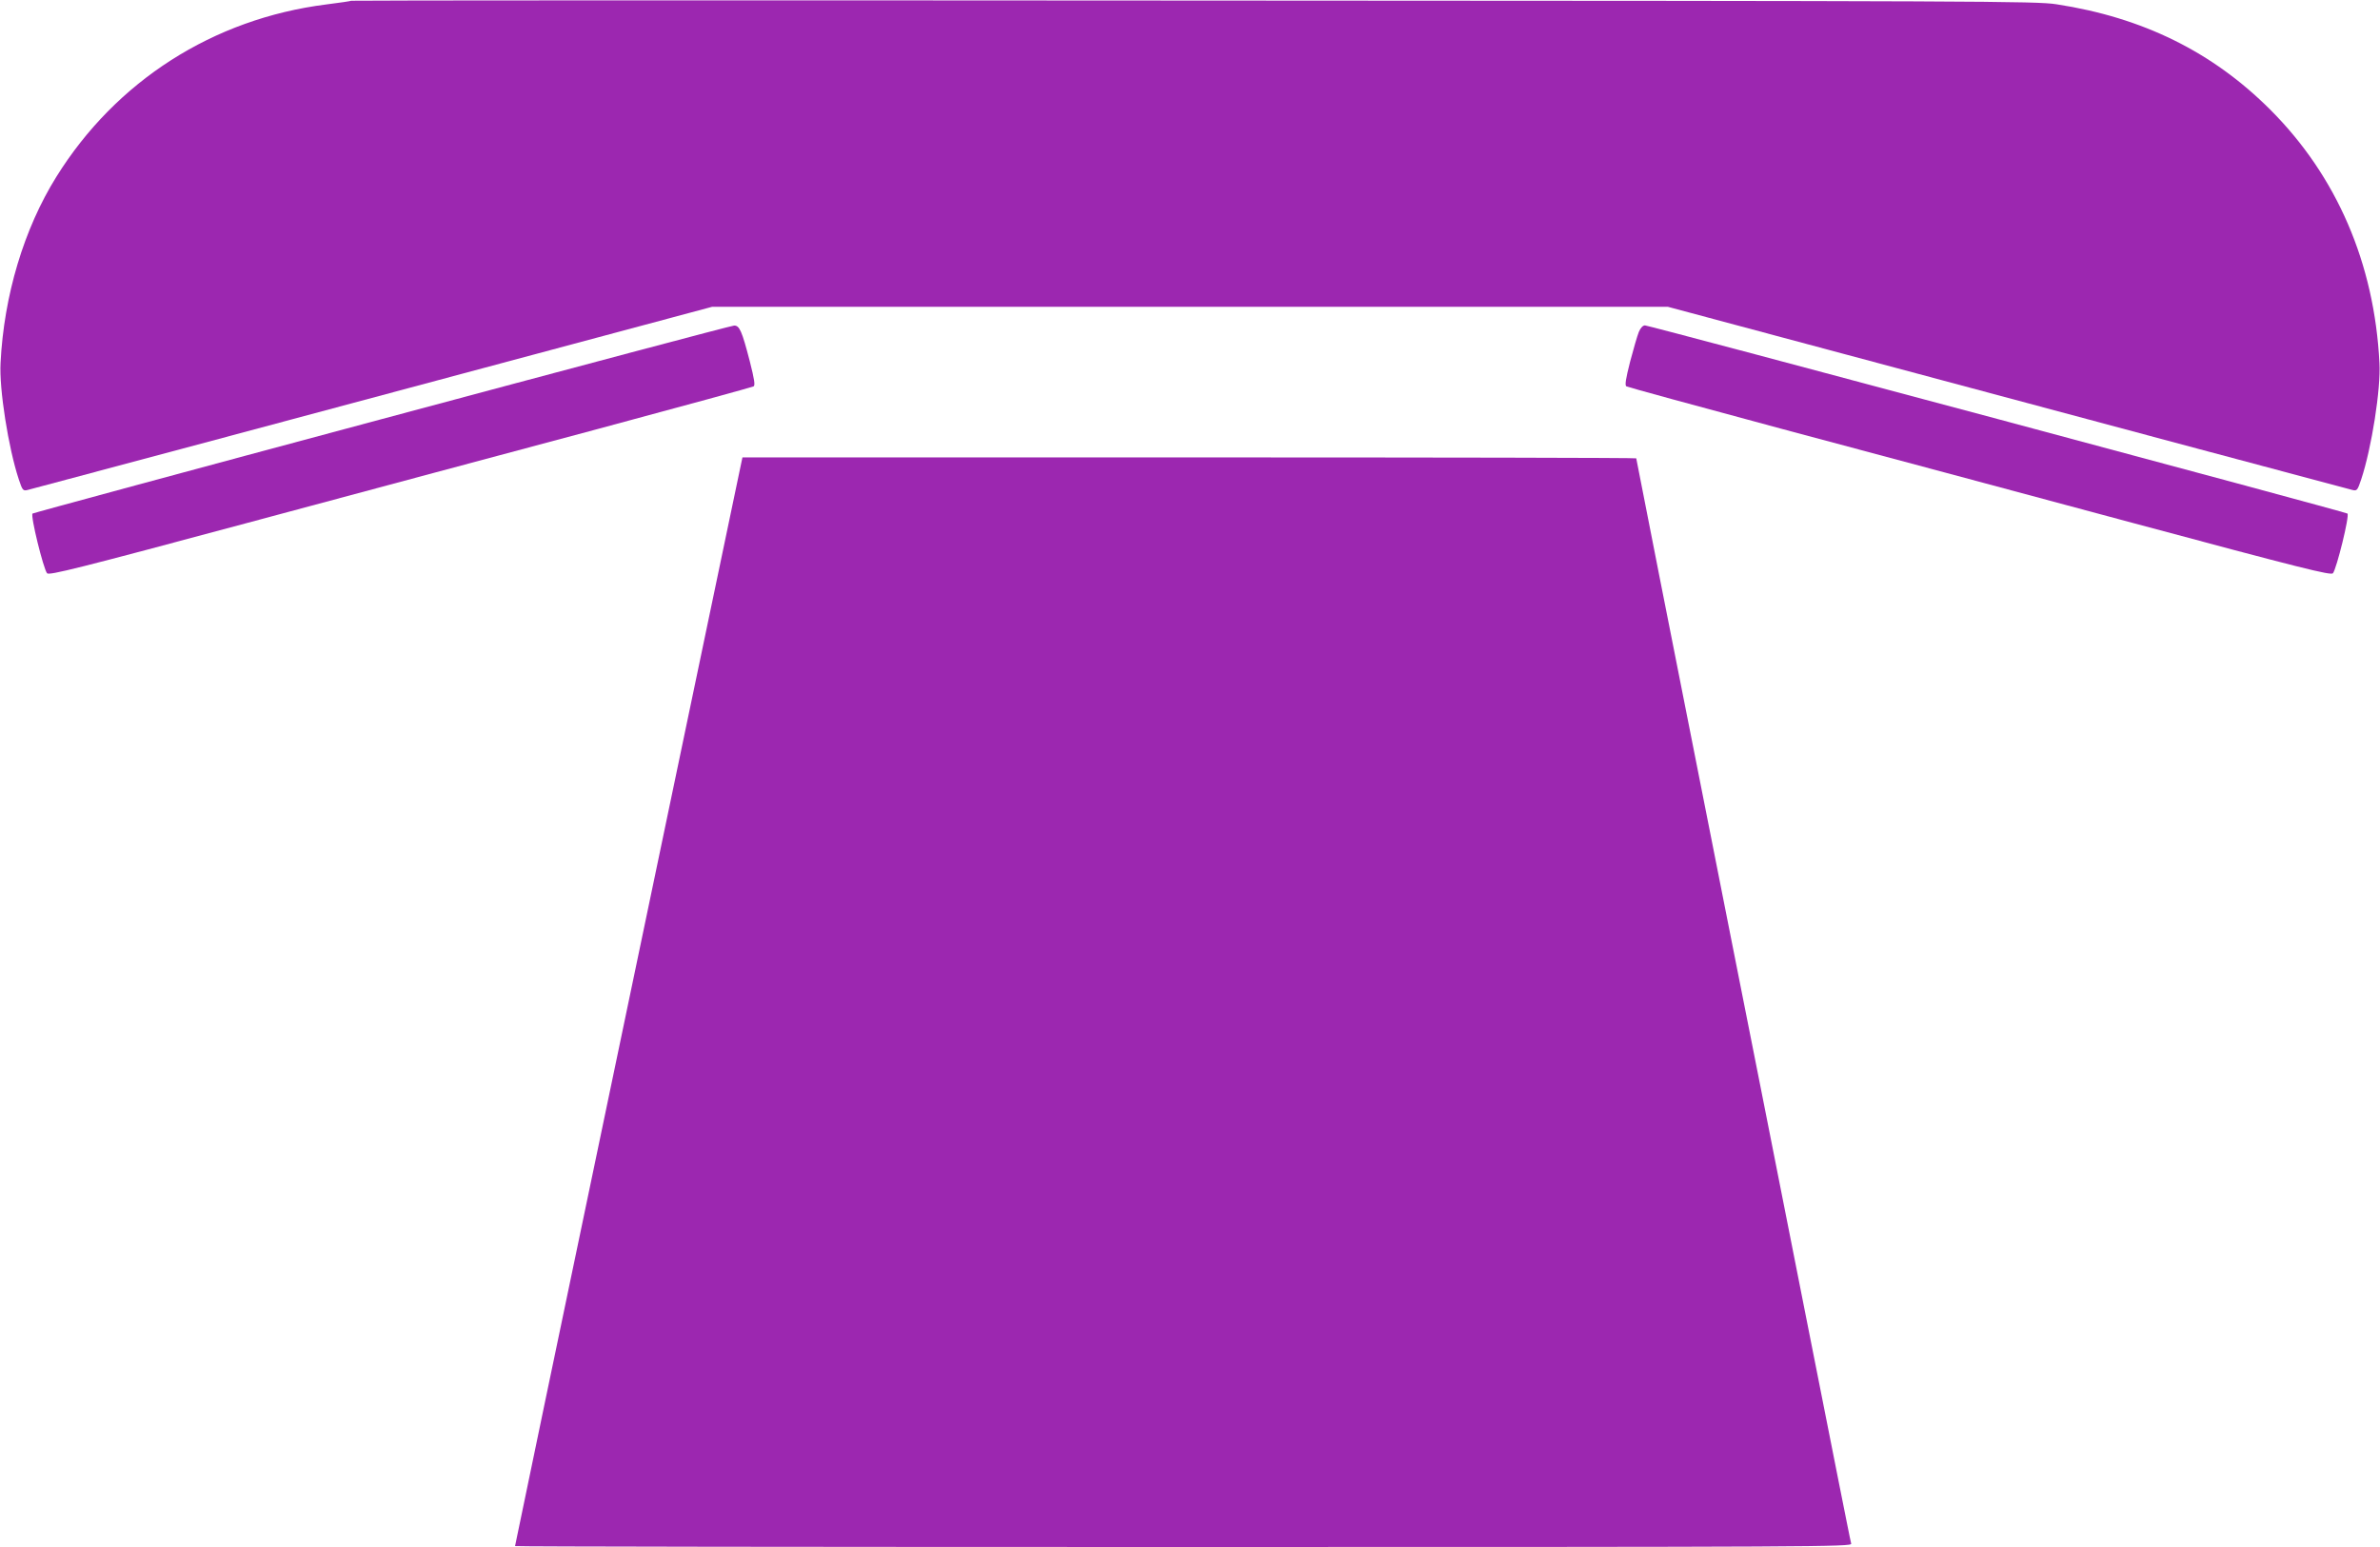
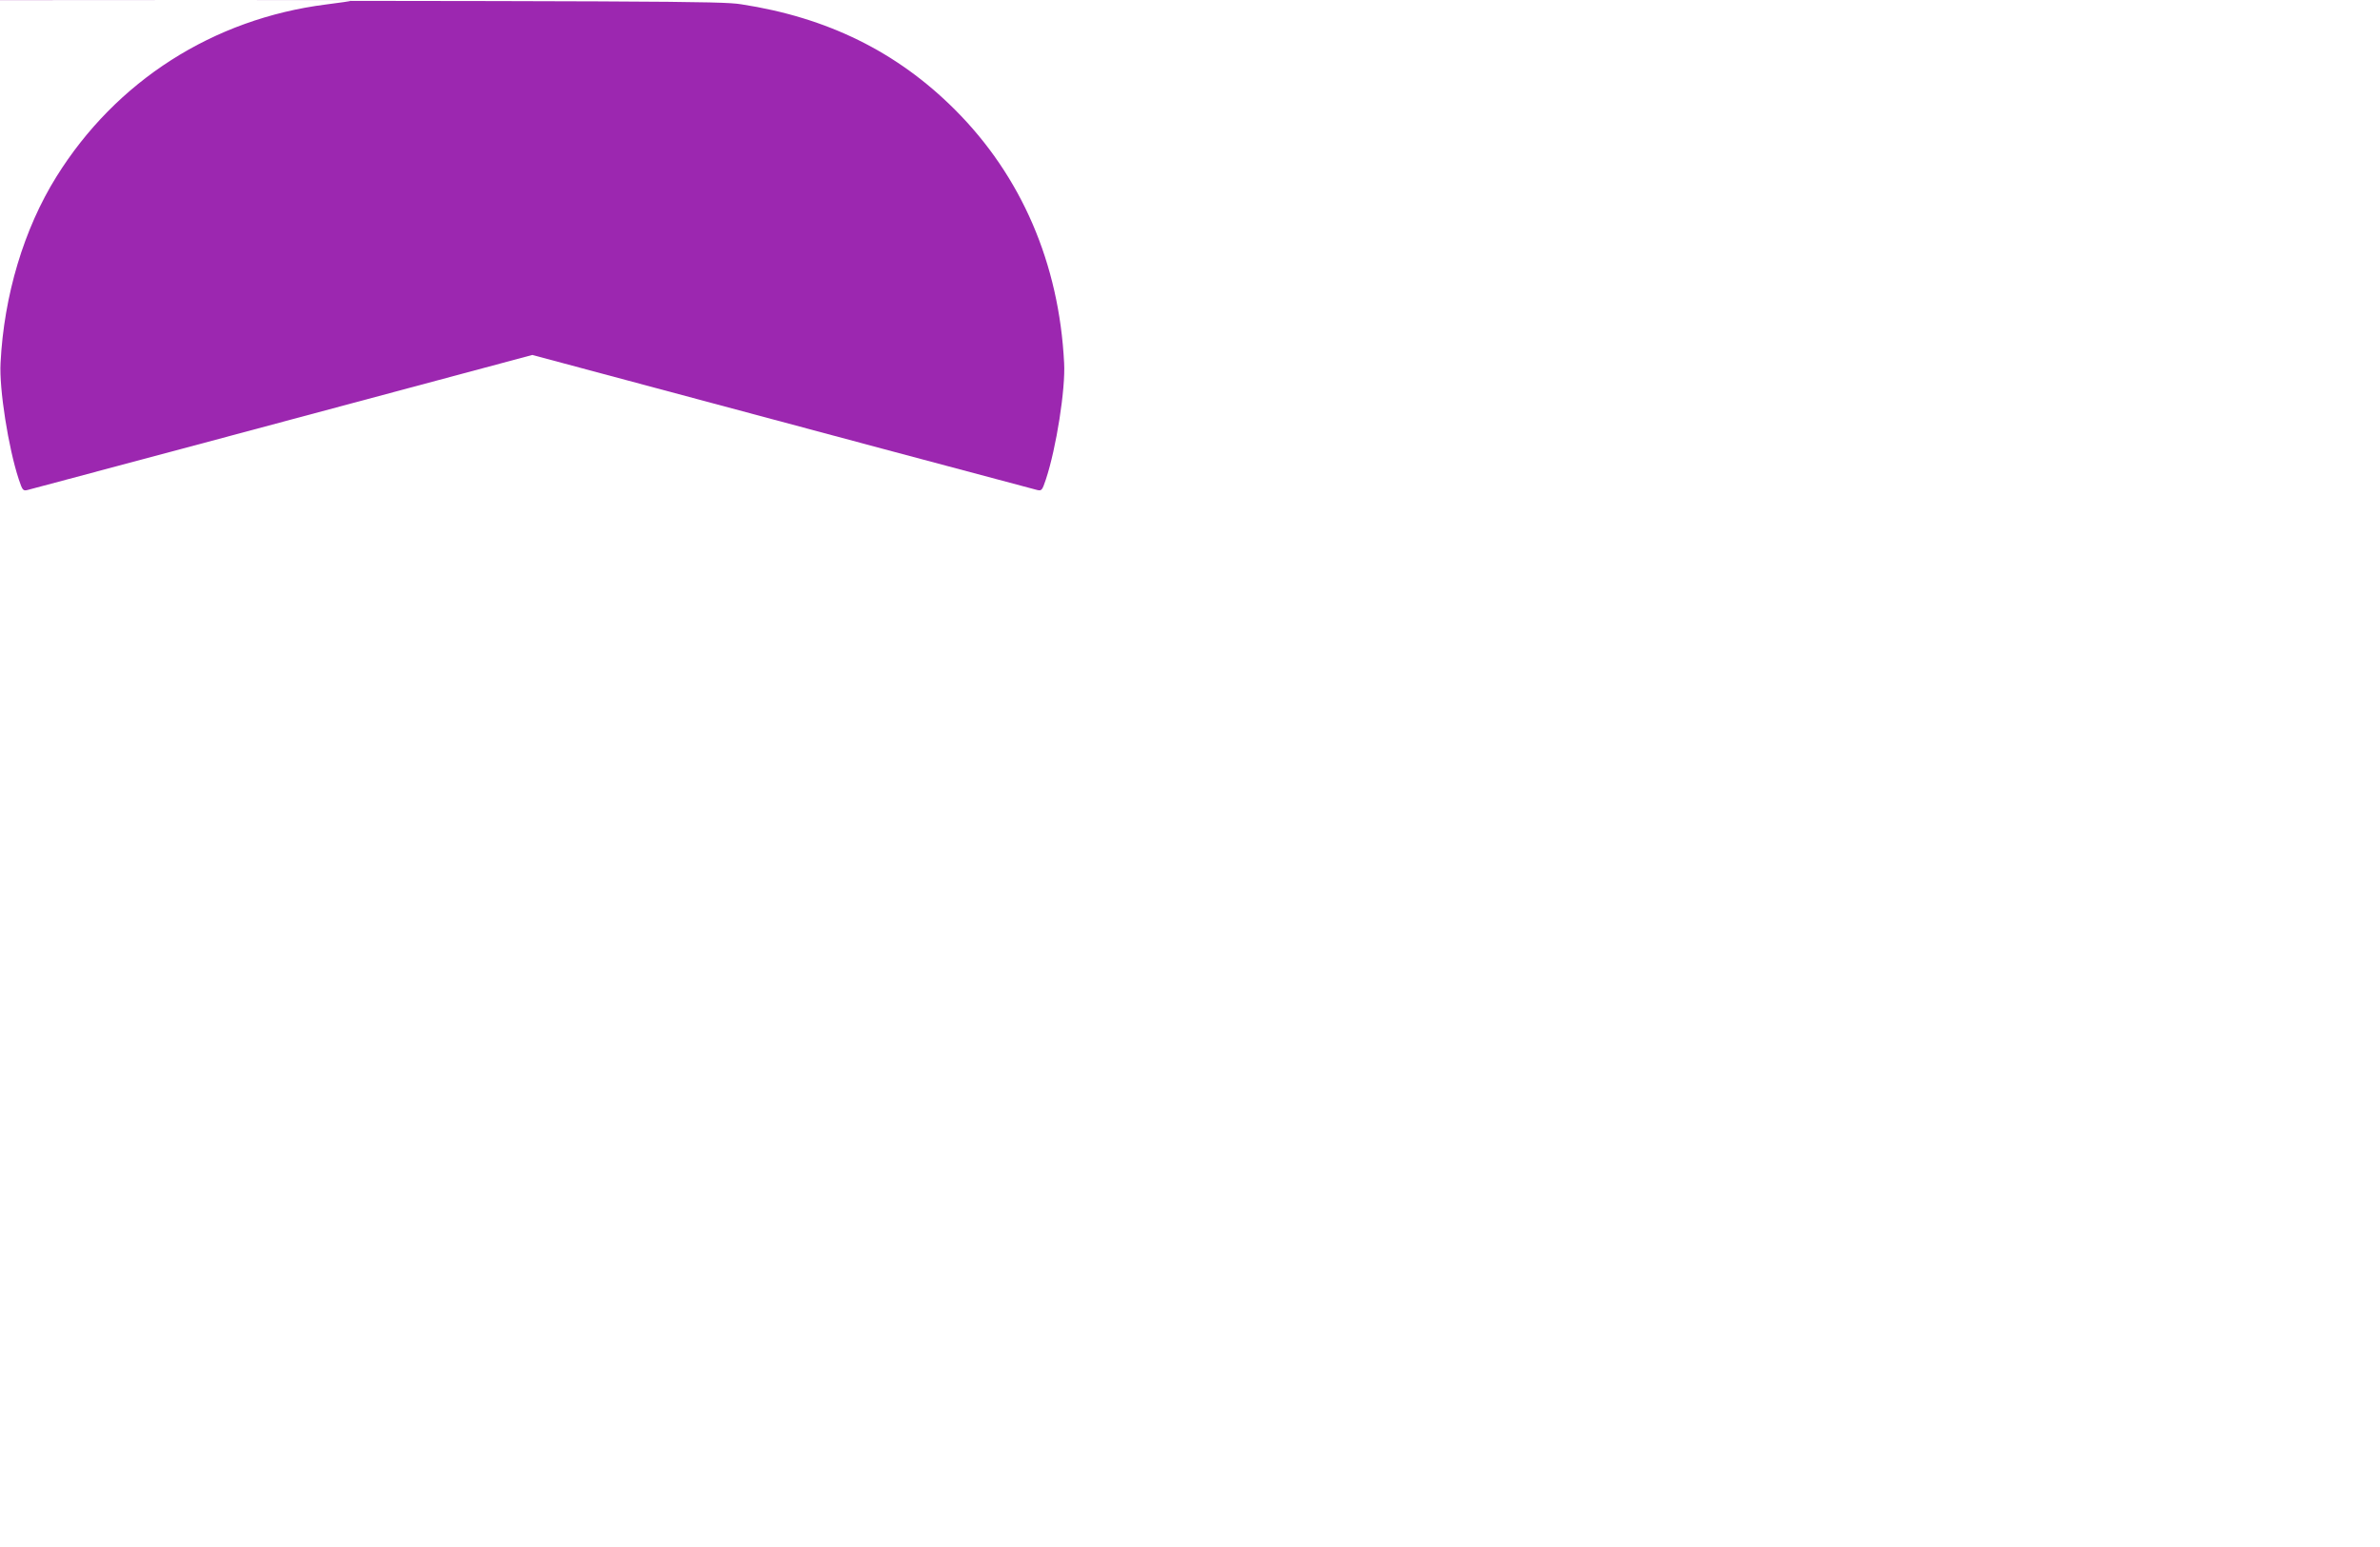
<svg xmlns="http://www.w3.org/2000/svg" version="1.0" width="1280pt" height="832pt" viewBox="0 0 1280 832" preserveAspectRatio="xMidYMid meet">
  <g transform="translate(0,832) scale(0.1,-0.1)" fill="#9c27b0" stroke="none">
-     <path d="M1889 8316 c-2 -2 -63 -11 -135 -20 -607 -77 -1130 -411 -1451 -927 -174 -279 -282 -638 -300 -1001 -8 -139 42 -457 98 -626 20 -60 23 -63 48 -57 29 7 1263 337 2714 726 l967 259 2570 0 2570 0 967 -259 c1451 -389 2685 -719 2714 -726 25 -6 28 -3 48 57 56 169 106 487 98 626 -27 536 -230 1005 -587 1362 -311 311 -686 496 -1150 567 -108 17 -378 18 -4641 20 -2489 2 -4527 1 -4530 -1z" />
-     <path d="M2053 6066 c-1030 -276 -1875 -505 -1878 -508 -12 -12 58 -295 78 -321 10 -13 166 26 1082 272 589 158 1438 386 1888 506 450 121 823 223 830 227 9 6 4 38 -20 133 -43 166 -56 195 -85 194 -13 0 -866 -227 -1895 -503z" />
-     <path d="M8814 6535 c-8 -19 -29 -92 -47 -160 -24 -95 -29 -127 -20 -133 7 -4 380 -106 830 -227 450 -120 1300 -348 1888 -506 916 -246 1072 -285 1082 -272 20 26 90 309 78 321 -7 8 -3756 1012 -3778 1012 -11 0 -24 -13 -33 -35z" />
-     <path d="M3982 5808 c-6 -29 -133 -636 -282 -1348 -149 -712 -284 -1358 -300 -1435 -16 -77 -79 -378 -140 -670 -245 -1173 -490 -2345 -490 -2350 0 -3 1618 -5 3596 -5 3419 0 3595 1 3590 18 -3 9 -36 177 -75 372 -39 195 -115 583 -171 863 -202 1021 -302 1528 -400 2020 -349 1761 -510 2578 -510 2582 0 3 -1082 5 -2404 5 l-2403 0 -11 -52z" />
+     <path d="M1889 8316 c-2 -2 -63 -11 -135 -20 -607 -77 -1130 -411 -1451 -927 -174 -279 -282 -638 -300 -1001 -8 -139 42 -457 98 -626 20 -60 23 -63 48 -57 29 7 1263 337 2714 726 c1451 -389 2685 -719 2714 -726 25 -6 28 -3 48 57 56 169 106 487 98 626 -27 536 -230 1005 -587 1362 -311 311 -686 496 -1150 567 -108 17 -378 18 -4641 20 -2489 2 -4527 1 -4530 -1z" />
  </g>
</svg>